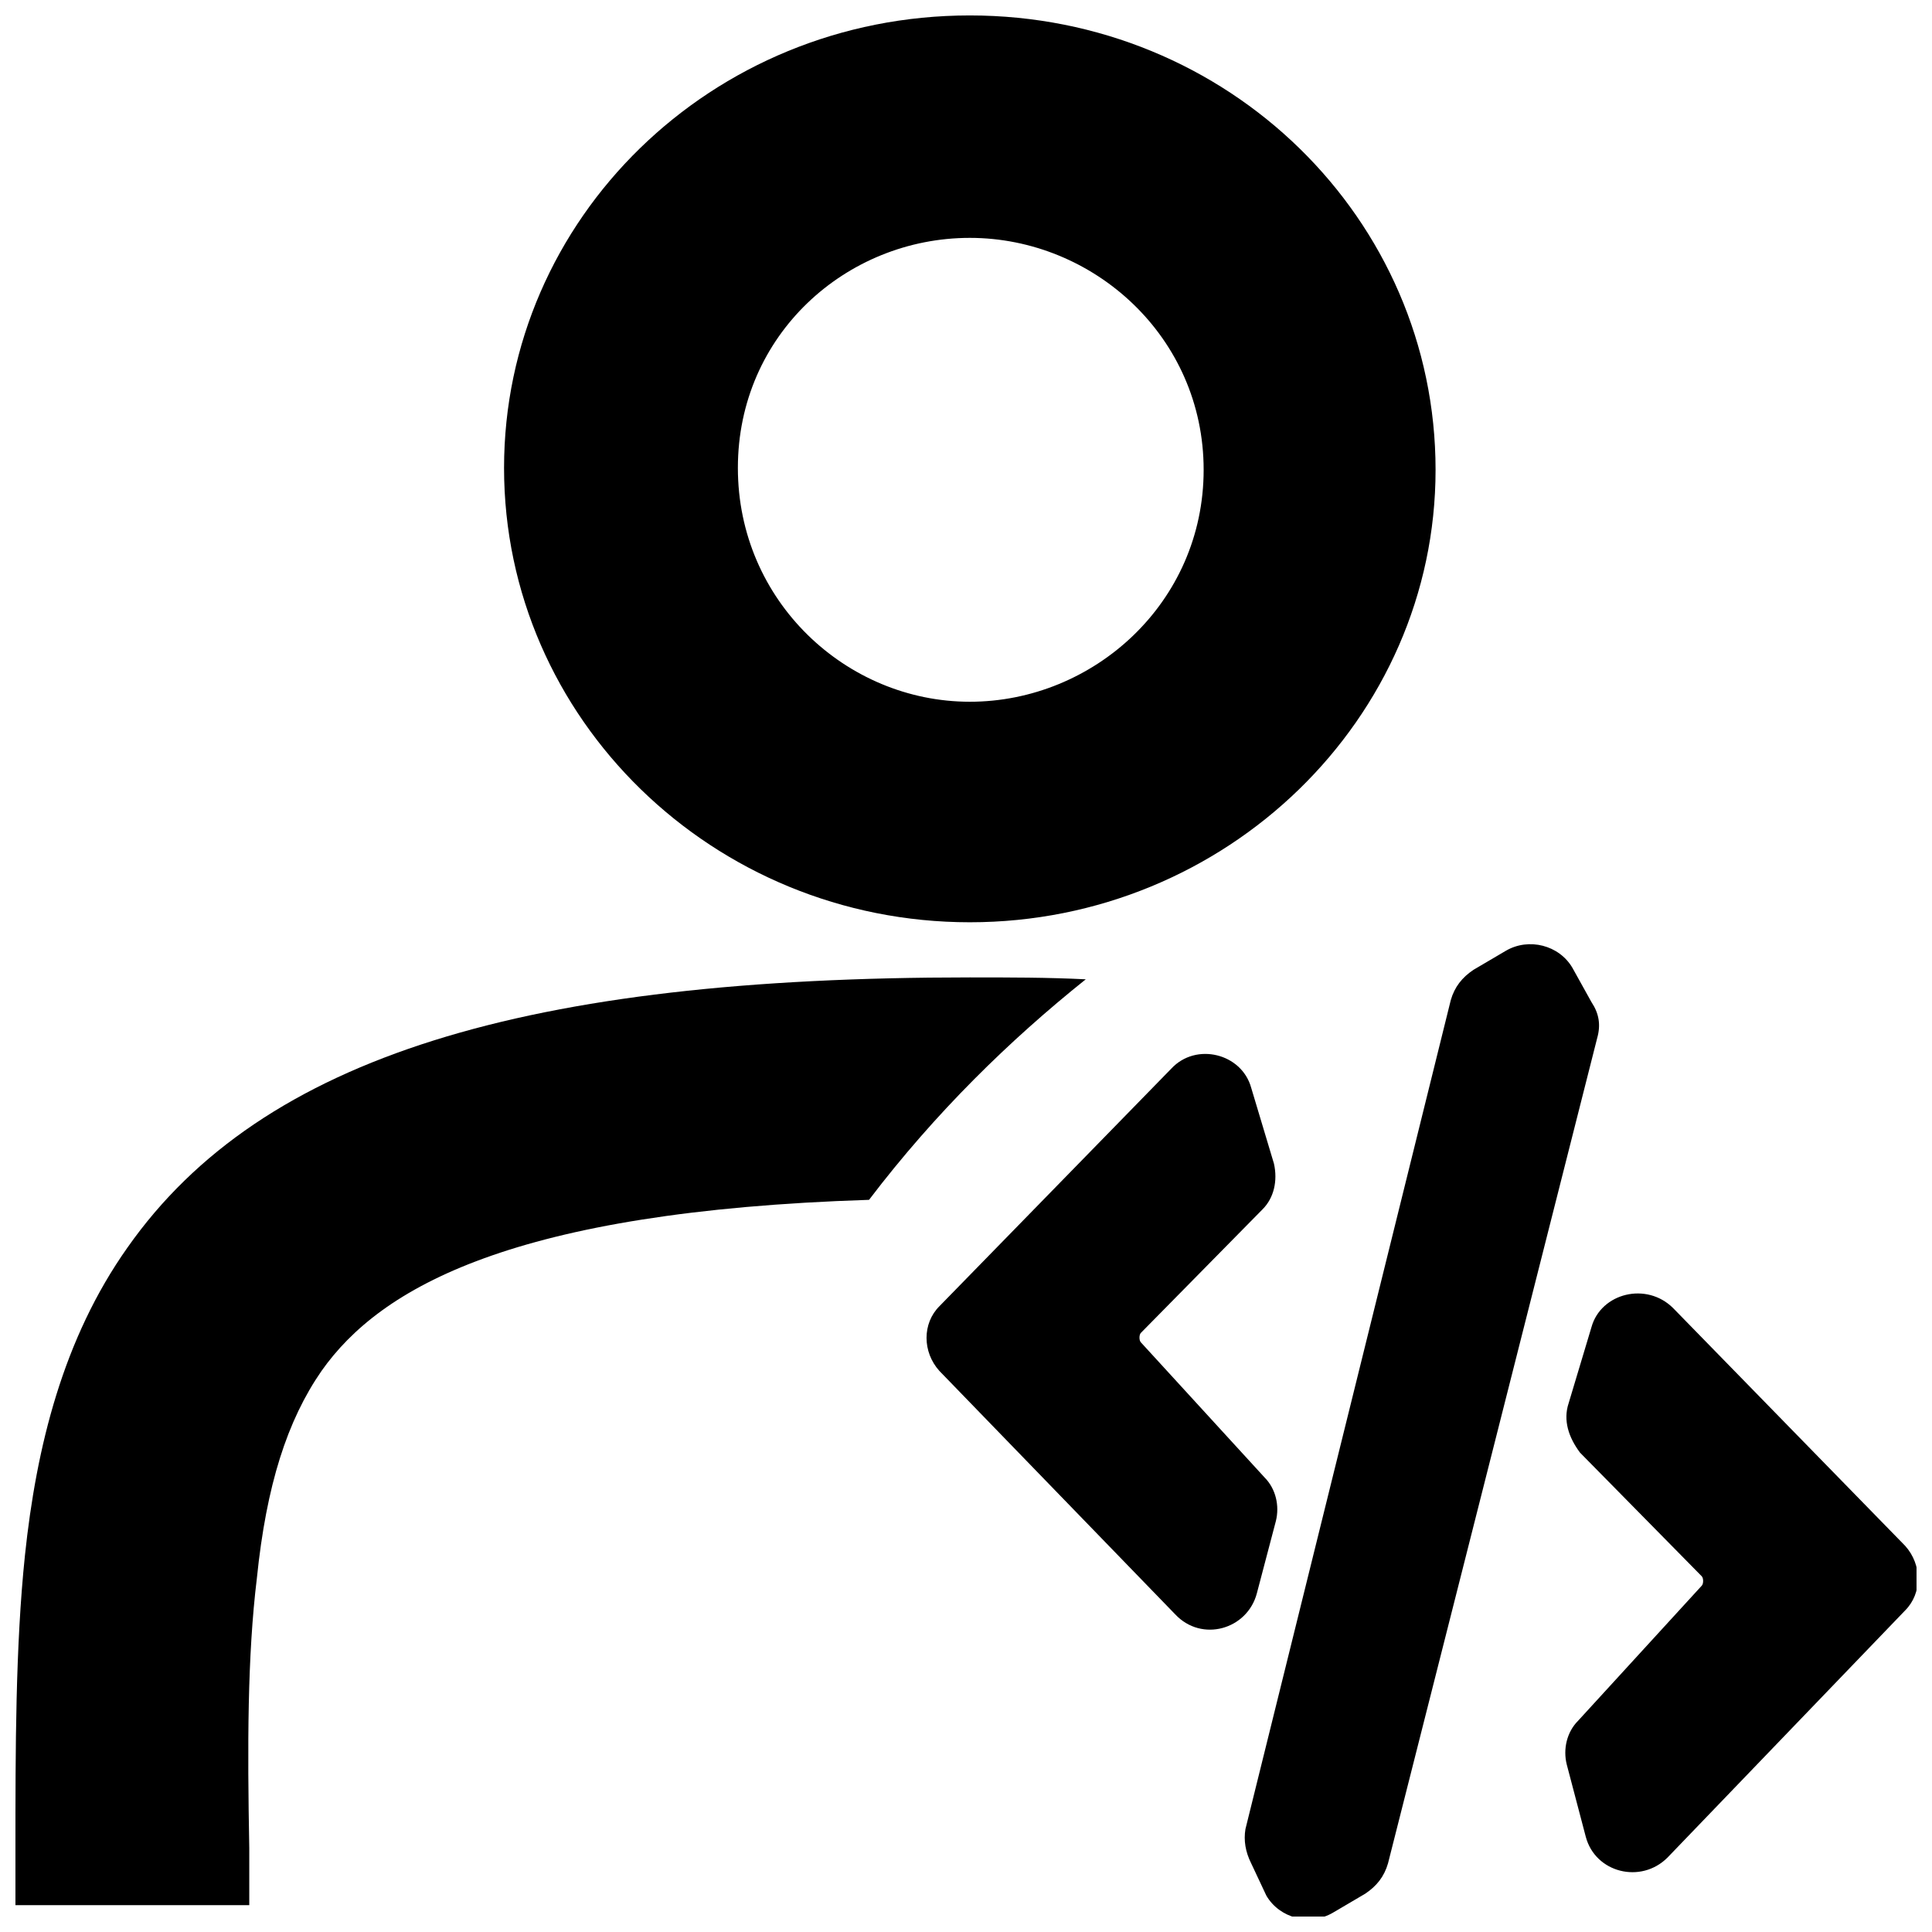
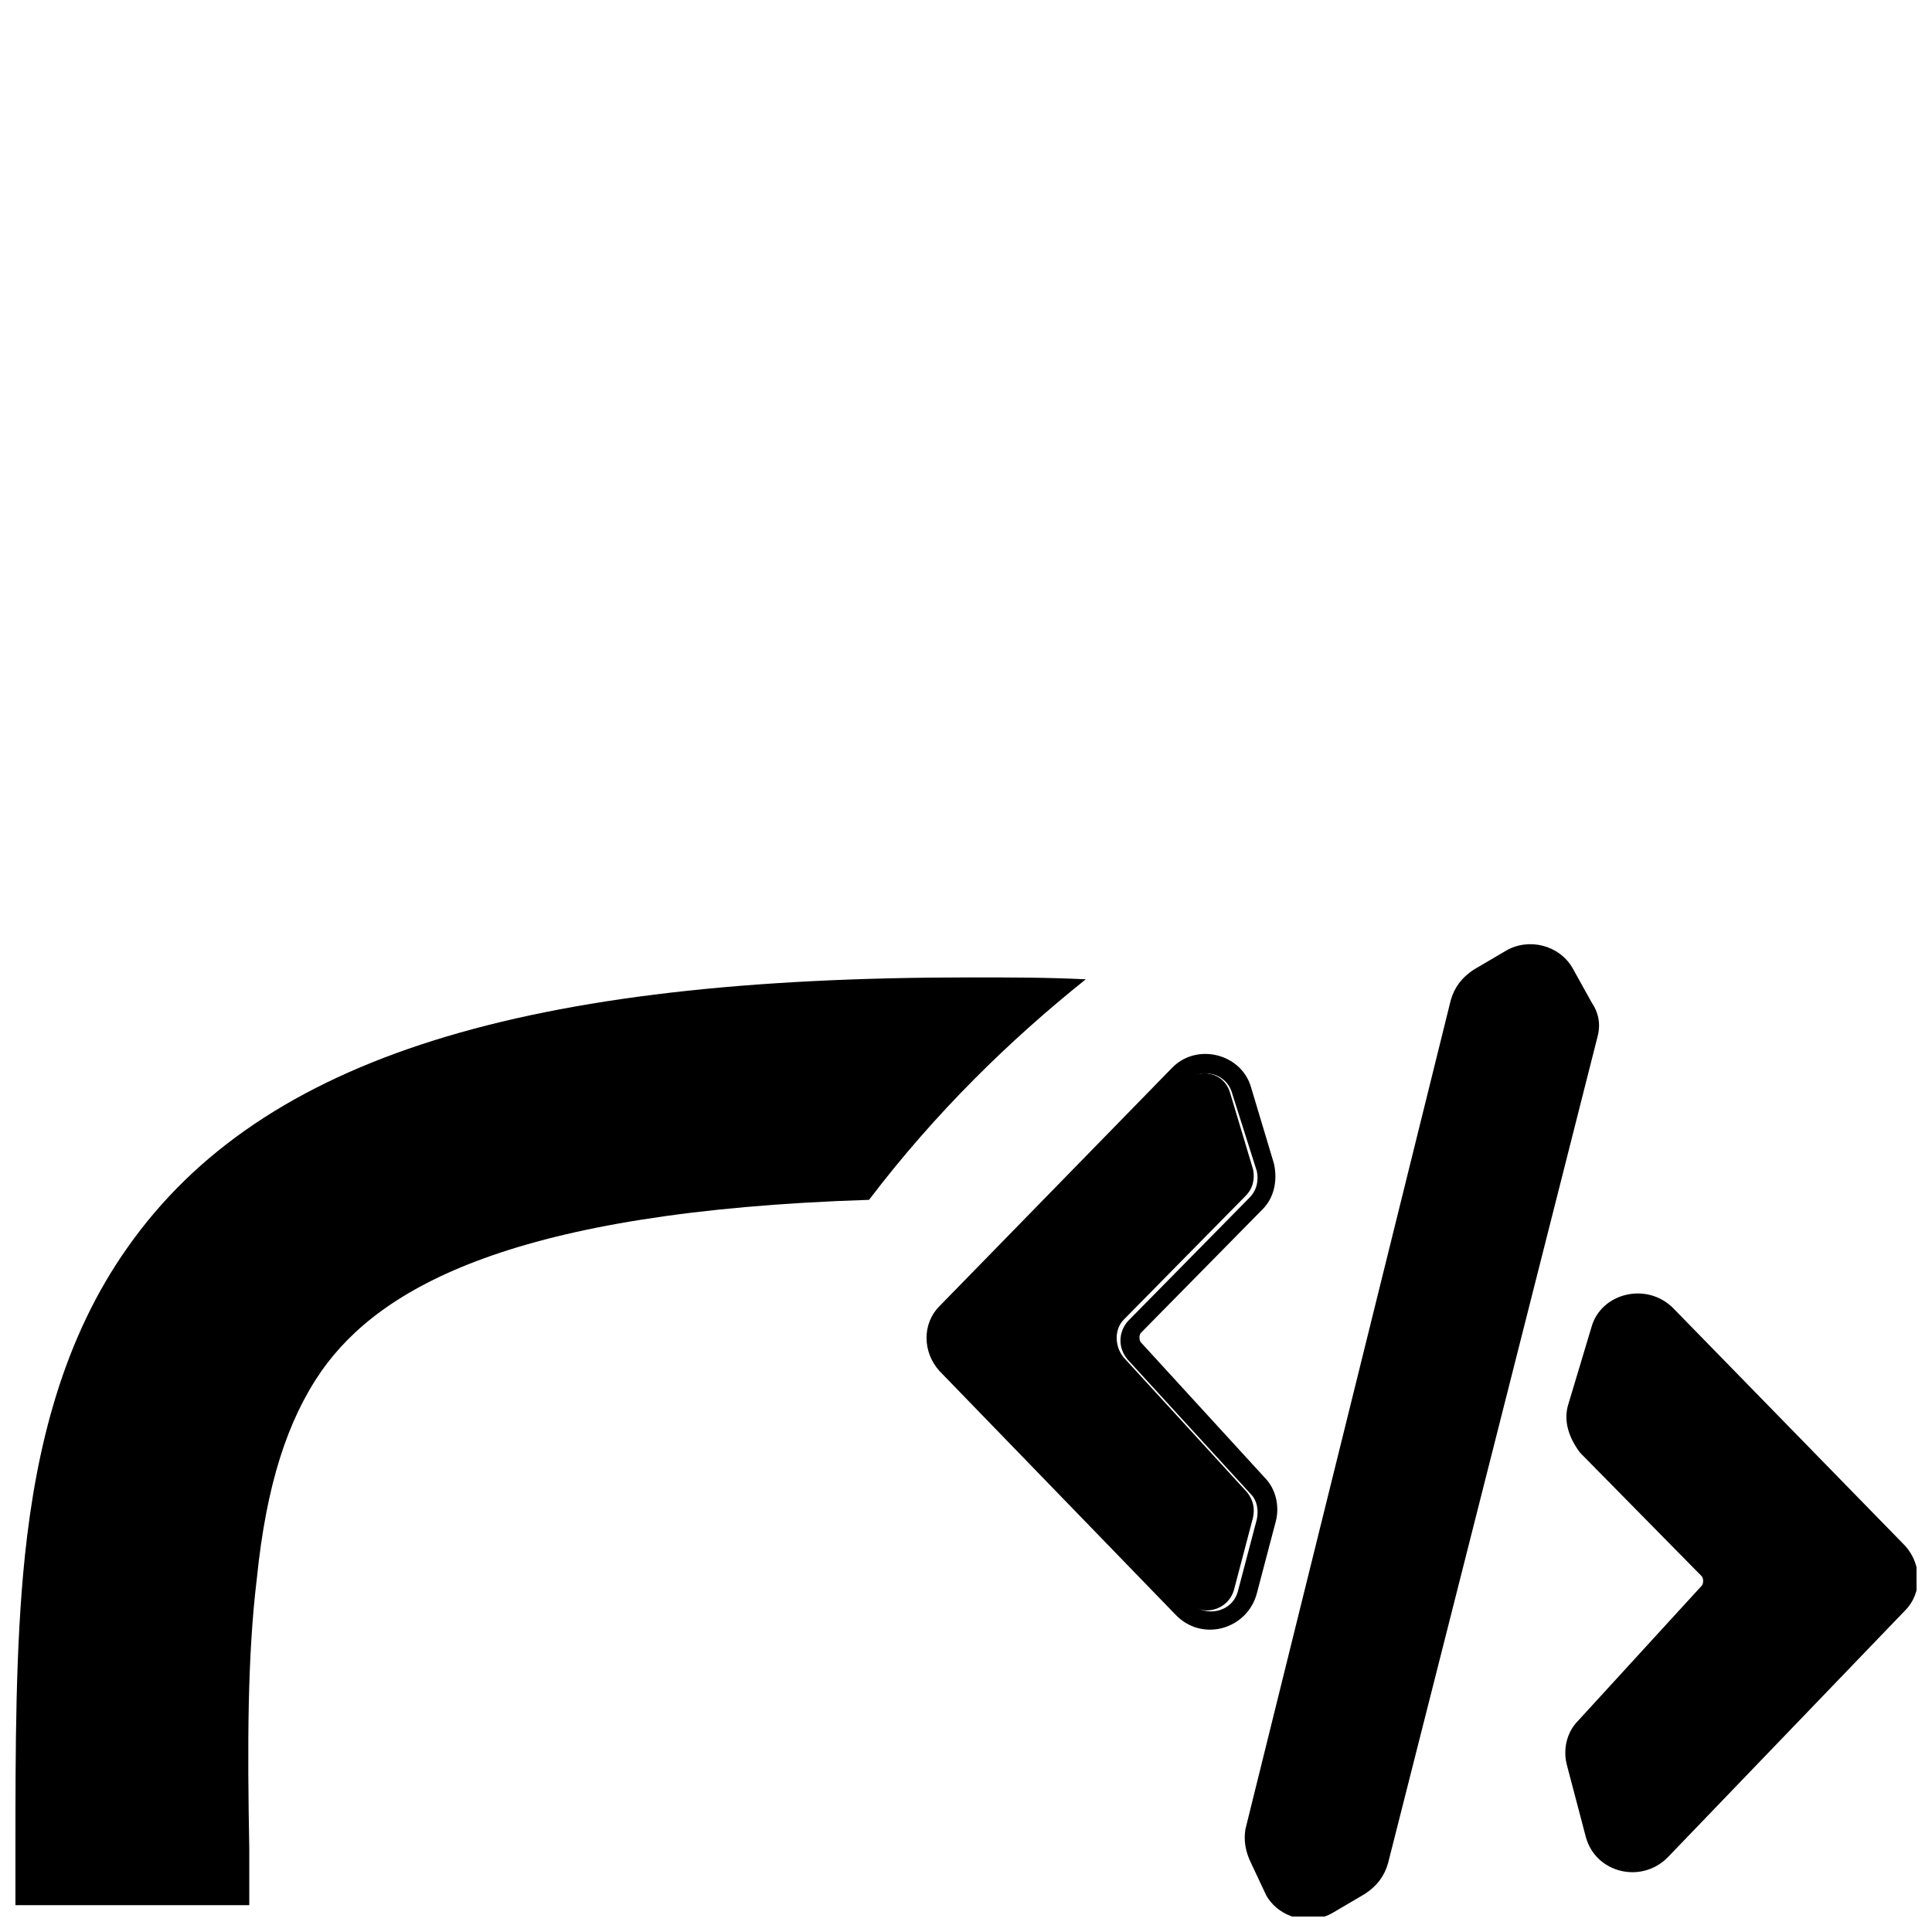
<svg xmlns="http://www.w3.org/2000/svg" width="800px" height="800px" version="1.1" viewBox="144 144 512 512">
  <defs>
    <clipPath id="c">
-       <path d="m277 148.09h248v240.91h-248z" />
-     </clipPath>
+       </clipPath>
    <clipPath id="b">
      <path d="m148.09 403h283.91v246h-283.91z" />
    </clipPath>
    <clipPath id="a">
      <path d="m389 394h262.9v257.9h-262.9z" />
    </clipPath>
  </defs>
  <g clip-path="url(#c)">
-     <path d="m401.01 388.41c68.016 0 123.43-53.906 123.43-119.91 0-66.504-54.918-120.41-123.43-120.41-68.52 0-123.43 53.906-123.43 119.91 0 66.504 55.418 120.41 123.43 120.41zm0-58.441c32.746 0 61.969-26.199 61.969-61.465s-29.223-61.465-61.969-61.465c-32.75 0-61.465 25.695-61.465 60.961s28.715 61.969 61.465 61.969z" fill-rule="evenodd" />
-   </g>
+     </g>
  <g clip-path="url(#b)">
    <path d="m210.06 633.77v15.113h-61.969v-14.609c0-26.703 0-53.906 2.519-78.09 3.023-28.719 10.078-57.434 27.207-81.617 35.77-50.887 106.3-71.543 223.19-71.543 10.578 0 20.656 0 30.73 0.504-20.152 16.121-39.801 35.266-57.434 58.441-94.211 3.023-129.48 23.176-145.1 45.344-9.07 13.098-14.609 30.23-17.129 54.914-2.519 20.66-2.519 44.336-2.016 71.543z" />
  </g>
  <path d="m561.22 412.09c1.008 1.512 1.008 3.527 1.008 5.543l-55.418 218.65c-0.504 2.016-1.512 3.527-3.527 4.535l-8.566 5.039c-3.527 2.016-8.062 1.008-10.078-2.519l-4.535-7.559c-1.008-1.512-1.008-3.527-1.008-5.543l54.41-219.66c0.504-2.016 1.512-3.527 3.527-4.535l8.566-5.039c3.527-2.016 8.062-1.008 10.078 2.519z" fill-rule="evenodd" />
  <path d="m490.68 649.38c-1.008 0-1.512 0-2.519-0.504-2.519-0.504-4.535-2.016-6.047-4.535l-4.531-7.555c-1.512-2.016-1.512-4.535-1.512-7.055v-0.504l54.914-219.16c0.504-3.023 2.519-5.039 5.039-6.047l8.566-5.039c5.039-2.519 11.082-1.008 13.602 3.527l5.543 8.566c1.512 2.016 1.512 4.535 1.512 7.055v0.504l-55.926 218.15c-0.504 3.023-2.519 5.039-5.039 6.047l-8.566 5.039c-1.508 1.004-3.019 1.508-5.035 1.508zm-9.066-18.641c0 1.512 0 3.023 0.504 4.031l4.535 7.559c1.512 2.519 4.535 3.023 6.551 1.512l8.566-5.039c1.512-0.504 2.016-1.512 2.519-3.023l55.418-218.15c0-1.512 0-3.023-0.504-4.031l-5.547-8.566c-1.512-2.519-4.535-3.023-6.551-1.512l-8.566 5.039c-1.512 0.504-2.016 1.512-2.519 3.023z" />
  <path d="m582.88 494.21c-4.031-4.031-10.578-2.519-12.09 3.023l-6.047 20.152c-0.504 2.519 0 5.039 2.016 7.055l32.242 32.746c2.519 2.519 2.519 7.055 0 10.078l-32.75 35.77c-1.512 2.016-2.016 4.031-1.512 6.551l5.039 19.145c1.512 5.543 8.566 7.559 12.594 3.023l62.473-64.992c2.519-3.023 2.519-7.055 0-10.078z" />
  <path d="m576.84 636.79c-0.504 0-1.512 0-2.016-0.504-3.527-1.008-6.551-3.527-7.559-7.055l-5.039-19.145c-0.504-3.527 0-6.047 2.016-8.566l32.746-35.77c1.512-2.016 1.512-5.039 0-6.551l-32.242-32.746c-2.519-2.519-3.527-5.543-2.519-9.07l6.047-20.152c1.008-3.527 3.527-6.047 6.551-6.551 3.527-1.008 7.055 0 9.574 2.519l62.469 61.469c3.527 4.031 3.527 9.574 0 13.602l-62.469 64.992c-2.016 2.519-4.535 3.527-7.559 3.527zm0.504-142.58h-1.008c-1.512 0.504-2.519 1.512-3.023 3.527l-6.047 20.152c-0.504 1.512 0 3.527 1.512 4.535l32.242 32.746c3.527 3.527 3.527 9.574 0 13.602l-32.746 35.77c-1.008 1.512-1.008 2.519-1.008 4.535l5.039 19.145c0.504 1.512 2.016 3.023 3.527 3.527s3.527 0 4.535-1.512l62.473-64.992c1.512-2.016 1.512-4.535 0-6.551l-61.969-62.469c-1.008-1.008-2.016-2.016-3.527-2.016z" />
  <path d="m457.94 430.73c4.031-4.031 10.578-2.519 12.09 3.023l6.047 20.152c0.504 2.519 0 5.039-2.016 7.055l-32.242 32.746c-2.519 2.519-2.519 7.055 0 10.078l32.746 35.77c1.512 2.016 2.016 4.031 1.512 6.551l-5.039 19.145c-1.512 5.543-8.566 7.559-12.594 3.023l-61.969-64.488c-2.519-3.023-2.519-7.055 0-10.078z" />
-   <path d="m463.98 573.31c-2.519 0-5.543-1.008-7.055-3.527l-62.469-64.488c-3.527-4.031-3.527-9.574 0-13.602l61.465-62.977c2.519-2.519 6.047-3.527 9.574-2.519 3.527 1.008 6.047 3.527 6.551 7.055l6.047 20.152c1.008 4.031 0 7.055-2.519 9.574l-31.746 32.746c-1.512 1.512-1.512 4.535 0 6.551l32.746 35.77c2.016 3.023 2.519 5.543 2.016 8.566l-5.039 19.145c-1.008 3.527-4.031 6.551-7.559 7.055-0.5 0.5-1.508 0.5-2.012 0.5zm-4.027-140.56-61.465 62.473c-1.512 2.016-1.512 4.535 0 6.551l61.969 64.988c1.512 1.512 3.023 2.016 4.535 1.512 2.016-0.504 3.023-2.016 3.527-3.527l5.039-19.145c0.504-1.512 0-3.023-1.008-4.535l-32.746-35.77c-3.527-4.031-3.527-10.078 0-13.602l32.242-32.746c1.512-1.512 1.512-3.023 1.512-5.039l-6.047-20.152c-0.504-1.512-1.512-3.023-3.023-3.527-1.512 0.504-3.527 1.008-4.535 2.519z" />
  <g clip-path="url(#a)">
    <path d="m567.26 419.14-55.418 218.65c-1.008 3.527-3.023 6.047-6.047 8.062l-8.566 5.039c-6.047 3.527-14.105 1.512-17.633-4.535l-4.027-8.566c-1.512-3.023-2.016-6.047-1.512-9.07l54.41-219.66c1.008-3.527 3.023-6.047 6.047-8.062l8.566-5.039c6.047-3.527 14.105-1.512 17.633 4.535l5.039 9.07c2.012 3.023 2.516 6.047 1.508 9.574zm-7.555 96.73 6.047-20.152c2.519-9.07 14.609-12.09 21.664-5.039l61.465 62.977c4.535 5.039 4.535 12.594 0 17.129l-62.977 65.496c-7.055 7.055-19.145 4.031-21.664-5.543l-5.039-19.145c-1.008-4.031 0-8.566 3.023-11.586l32.746-35.77c0.504-0.504 0.504-2.016 0-2.519l-32.242-32.746c-3.023-4.035-4.535-8.566-3.023-13.102zm-84.137-83.633 6.047 20.152c1.008 4.535 0 9.07-3.023 12.09l-32.242 32.746c-0.504 0.504-0.504 2.016 0 2.519l32.746 35.77c3.023 3.023 4.031 7.559 3.023 11.586l-5.039 19.145c-2.519 9.574-14.609 13.098-21.664 5.543l-62.473-64.484c-4.535-5.039-4.535-12.594 0-17.129l61.465-62.977c6.551-7.051 18.641-4.031 21.16 5.039zm85.648-20.152c1.008 1.512 1.008 3.527 1.008 5.543l-55.418 218.65c-0.504 2.016-1.512 3.527-3.527 4.535l-8.566 5.039c-3.527 2.016-8.062 1.008-10.078-2.519l-4.535-7.559c-1.008-1.512-1.008-3.527-1.008-5.543l54.41-219.66c0.504-2.016 1.512-3.527 3.527-4.535l8.566-5.039c3.527-2.016 8.062-1.008 10.078 2.519zm21.664 82.121c-4.031-4.031-10.578-2.519-12.09 3.023l-6.047 20.152c-0.504 2.519 0 5.039 2.016 7.055l32.242 32.746c2.519 2.519 2.519 7.055 0 10.078l-32.75 35.77c-1.512 2.016-2.016 4.031-1.512 6.551l5.039 19.145c1.512 5.543 8.566 7.559 12.594 3.023l62.473-64.992c2.519-3.023 2.519-7.055 0-10.078zm-112.35-60.457c-1.512-5.543-8.566-7.055-12.09-3.023l-61.465 62.977c-2.519 3.023-2.519 7.055 0 10.078l62.473 64.992c4.031 4.031 11.082 2.519 12.594-3.023l5.039-19.145c0.504-2.519 0-5.039-1.512-6.551l-32.746-35.77c-2.519-3.023-2.519-7.055 0-10.078l32.242-32.746c2.016-2.016 2.519-4.535 2.016-7.055z" fill-rule="evenodd" />
  </g>
</svg>